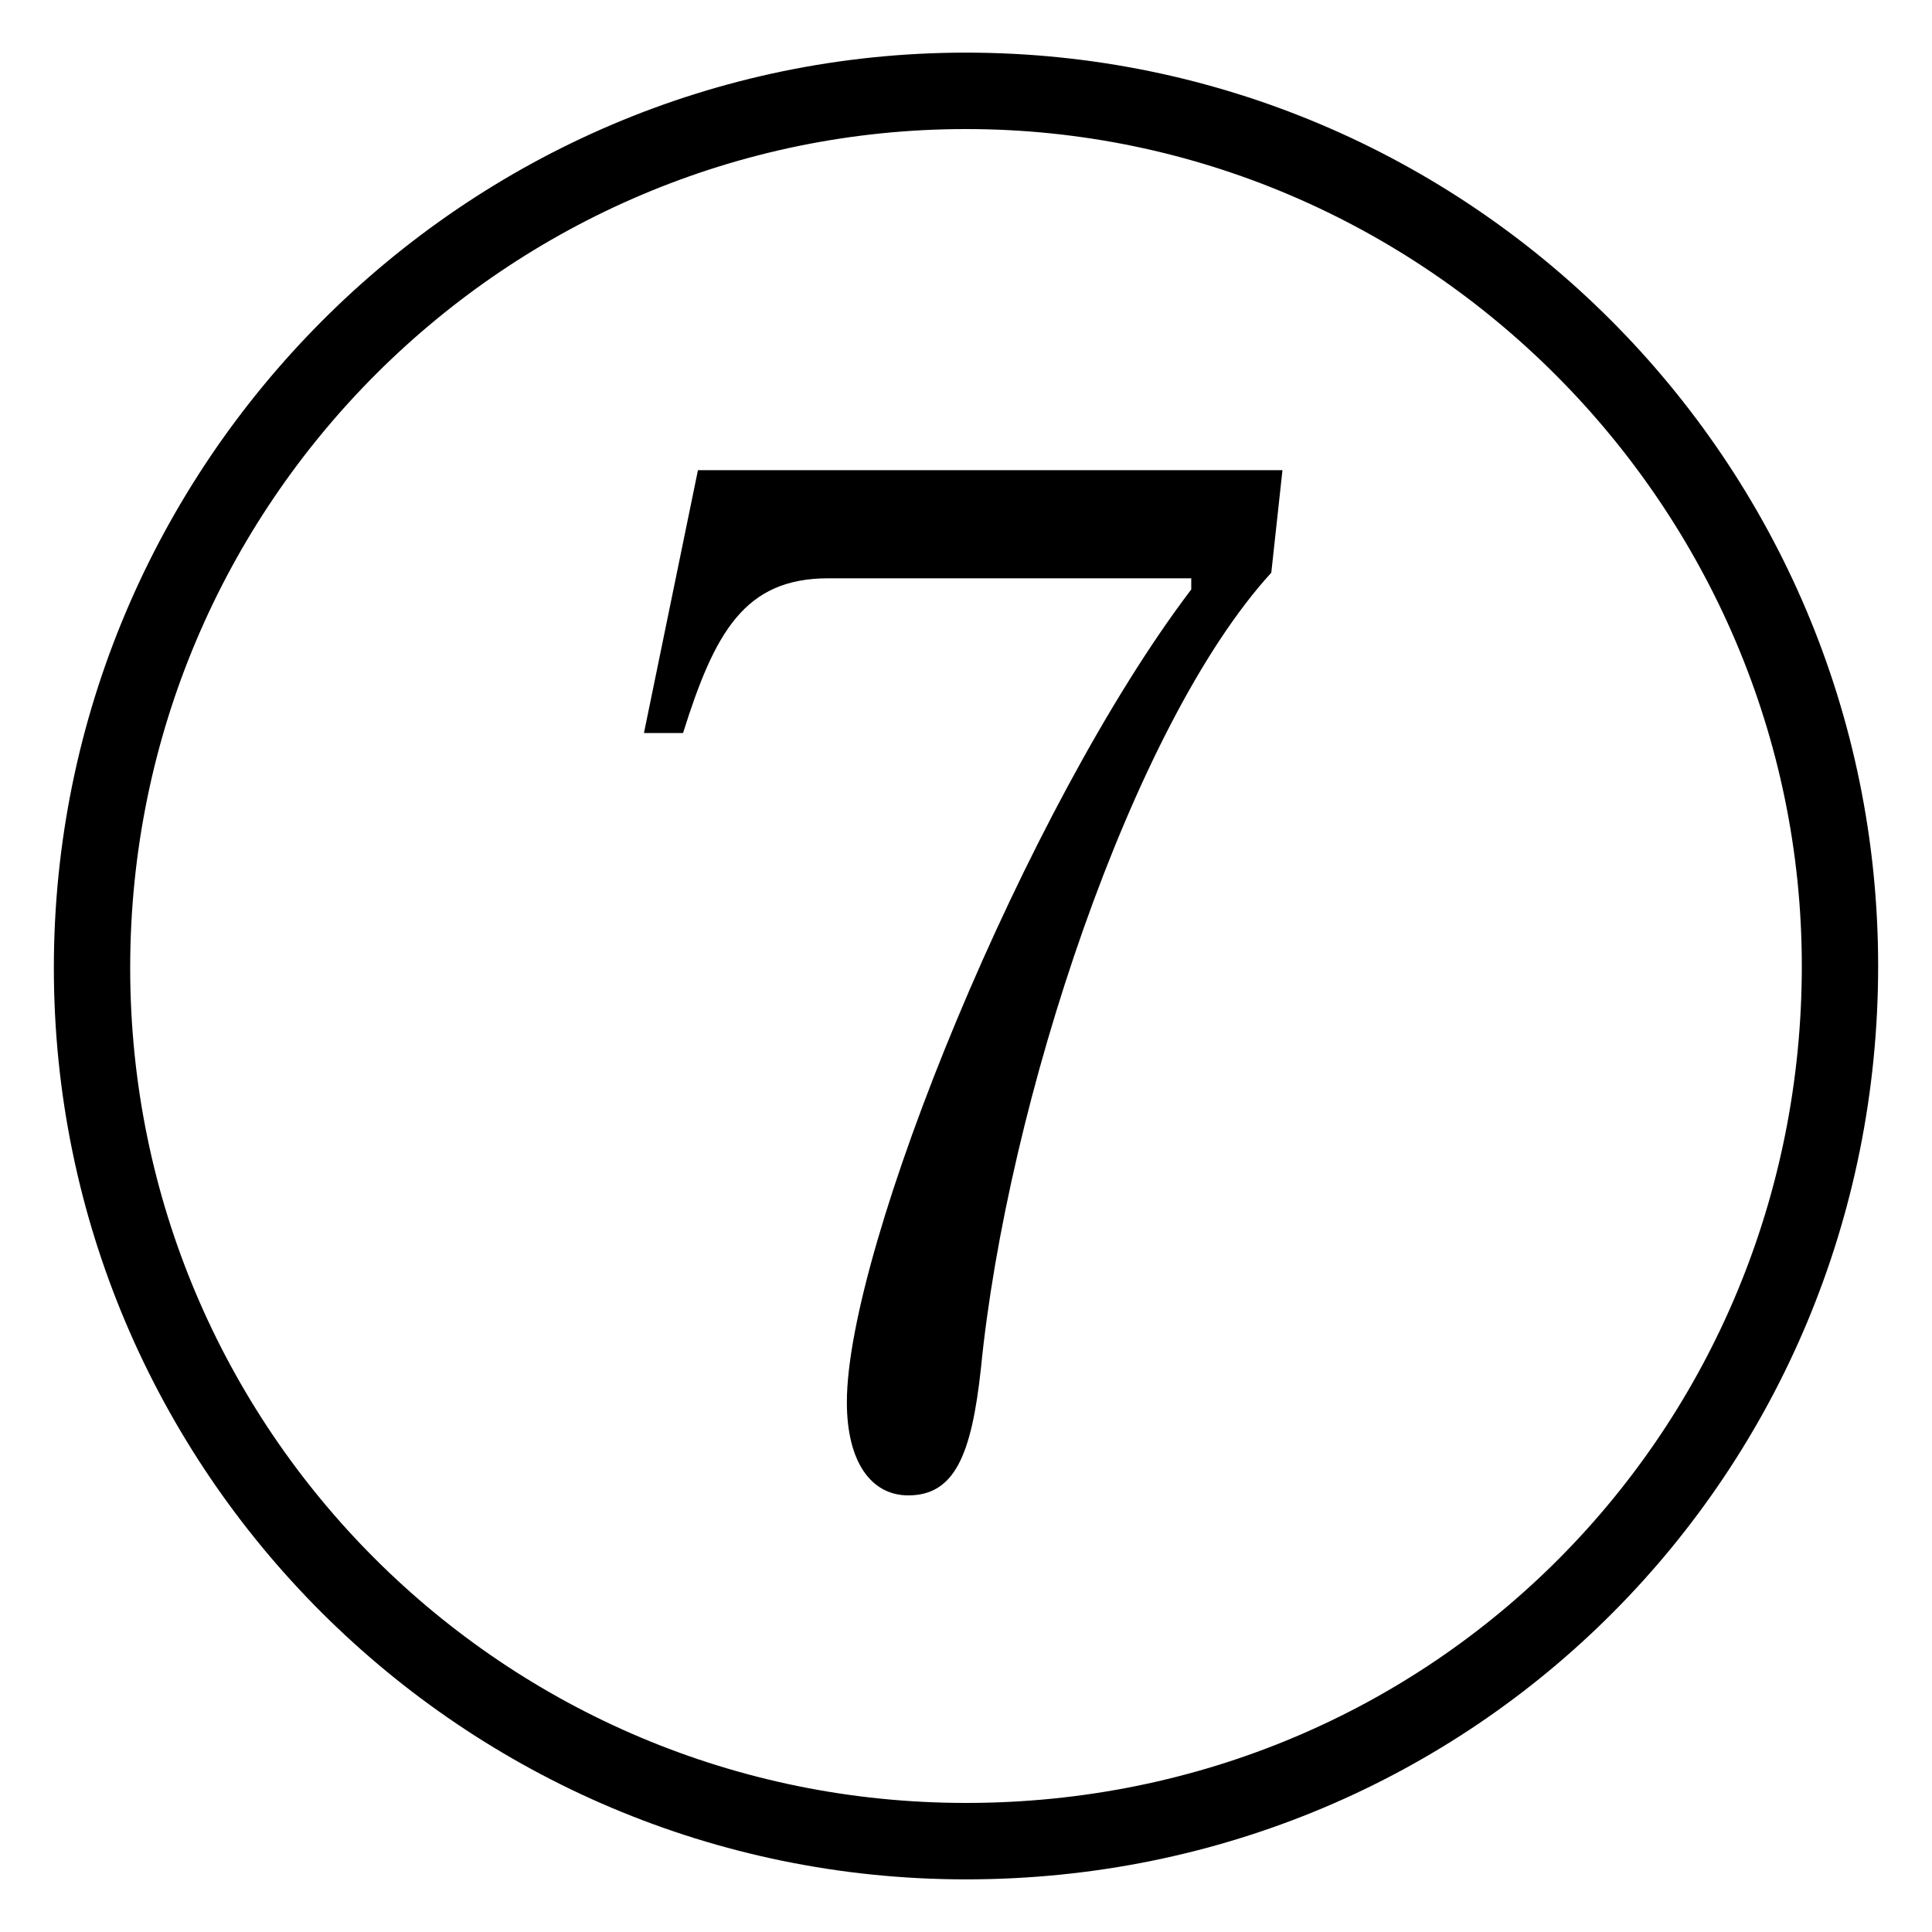
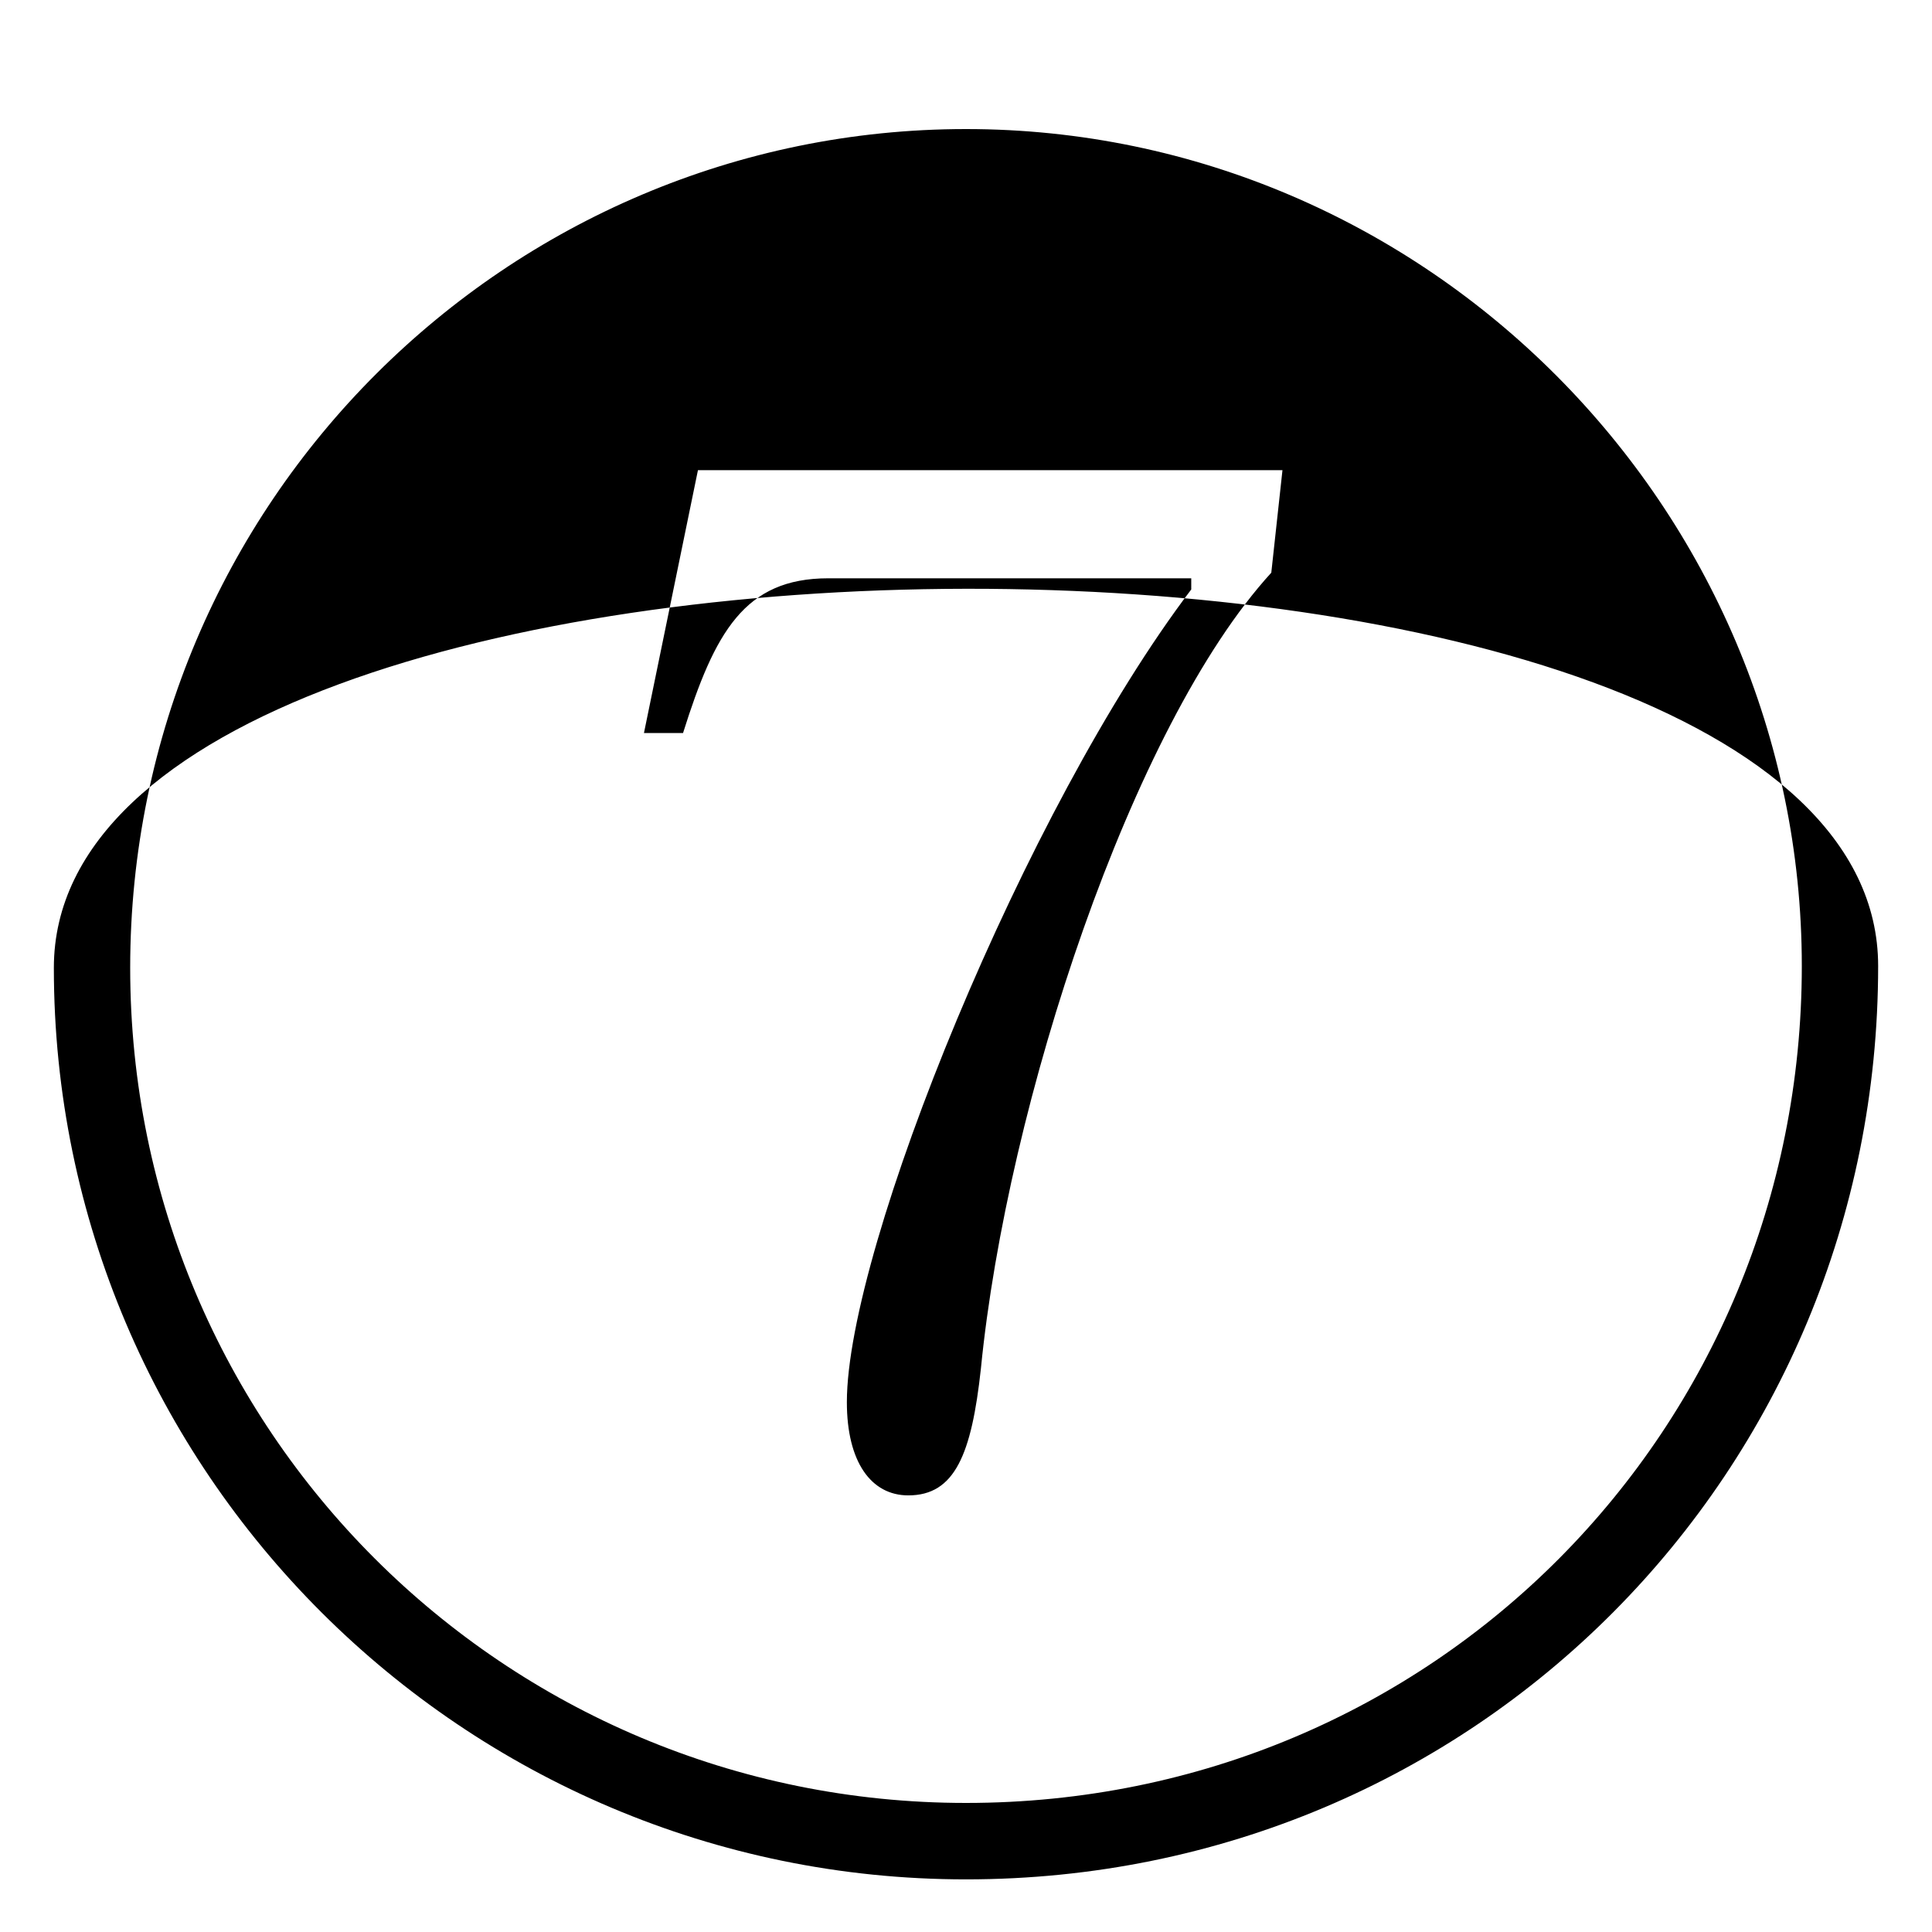
<svg xmlns="http://www.w3.org/2000/svg" version="1.1" id="レイヤー_1" x="0px" y="0px" viewBox="0 0 200 200" style="enable-background:new 0 0 200 200;" xml:space="preserve">
  <style type="text/css">
	.st0{fill:#231815;}
	.st1{fill:none;stroke:#000000;stroke-width:4.252;stroke-miterlimit:10;}
</style>
  <g>
    <g>
-       <path d="M100,194.552c-52.03,0-94.425-42.259-94.425-94.358S47.97,5.448,100,5.448S194.425,47.707,194.425,100    S152.801,194.552,100,194.552z M100,13.36c-47.405,0-86.523,38.593-86.523,86.833c0,47.854,38.733,86.447,86.523,86.447    c48.562,0,86.523-38.785,86.523-86.641C186.523,52.531,147.598,13.36,100,13.36z M131.604,59.285    c-14.453,15.823-27.364,54.994-30.062,82.396c-0.964,8.876-2.698,13.121-7.516,13.121c-3.854,0-6.359-3.474-6.359-9.648    c0-16.016,18.5-61.555,35.65-84.132c0,0,0-0.965,0-1.157H85.74c-8.672,0-11.755,5.596-15.031,16.016h-4.047l5.589-27.208h60.509    L131.604,59.285z" />
+       <path d="M100,194.552c-52.03,0-94.425-42.259-94.425-94.358S194.425,47.707,194.425,100    S152.801,194.552,100,194.552z M100,13.36c-47.405,0-86.523,38.593-86.523,86.833c0,47.854,38.733,86.447,86.523,86.447    c48.562,0,86.523-38.785,86.523-86.641C186.523,52.531,147.598,13.36,100,13.36z M131.604,59.285    c-14.453,15.823-27.364,54.994-30.062,82.396c-0.964,8.876-2.698,13.121-7.516,13.121c-3.854,0-6.359-3.474-6.359-9.648    c0-16.016,18.5-61.555,35.65-84.132c0,0,0-0.965,0-1.157H85.74c-8.672,0-11.755,5.596-15.031,16.016h-4.047l5.589-27.208h60.509    L131.604,59.285z" />
    </g>
  </g>
</svg>